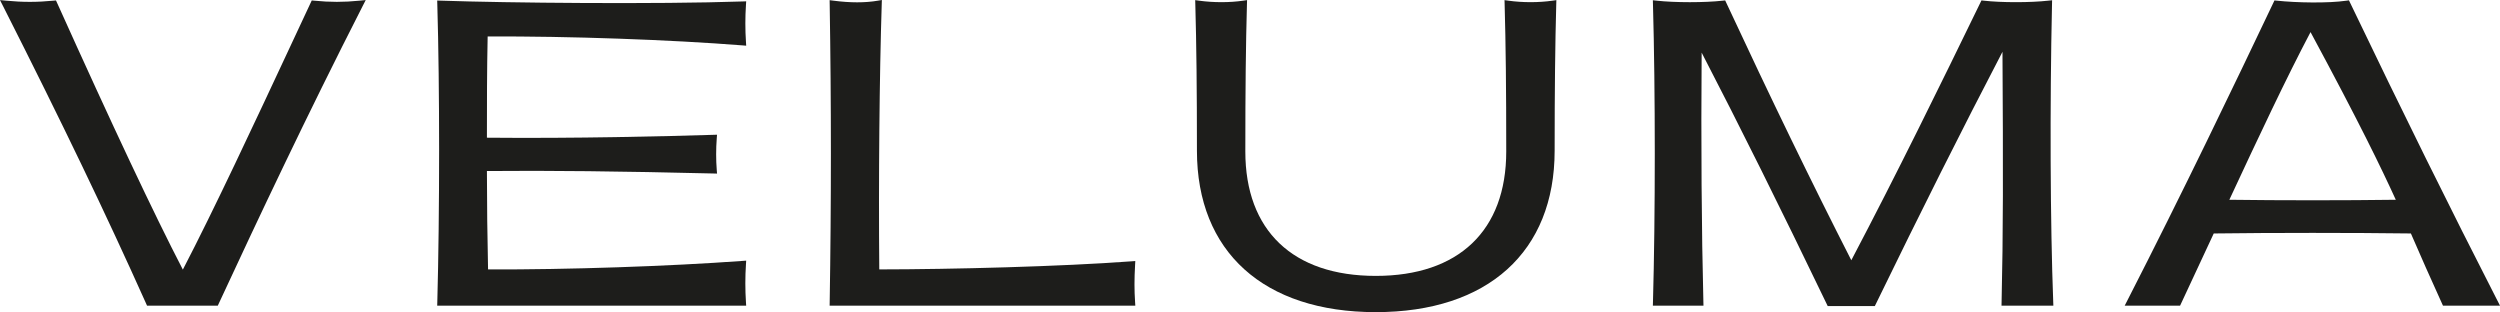
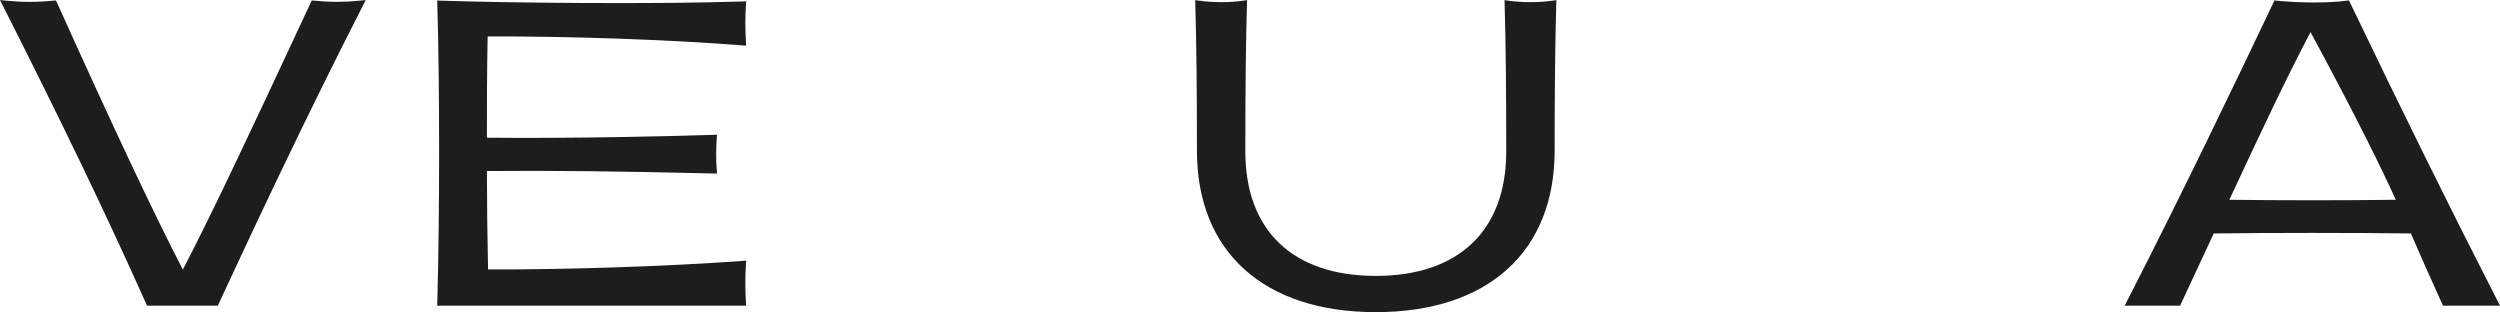
<svg xmlns="http://www.w3.org/2000/svg" viewBox="0 0 850.394 106.174" height="37.456mm" width="300mm" data-name="Ebene 2" id="b">
  <g data-name="Ebene 1" id="c">
    <g>
      <path fill="#1d1d1b" d="M106.848.226l-.798-.081-7.068,15.124c-12.335,26.406-26.261,56.227-36.785,76.442C52.353,72.703,38.325,42.949,19.376.886l-.335-.739-.807.077C12.633.771,7.642.771,2.048.224L0,.025l.929,1.835c20.371,40.264,34.961,70.603,48.79,101.441l.296.669h24.071l.303-.656c13.395-28.849,29.699-63.465,49.073-101.45l.94-1.847-2.061.208c-5.432.542-10.065.54-15.493,0" />
      <path fill="#1d1d1b" d="M252.526,15.437l1.3.104-.084-1.302c-.271-4.218-.271-8.323,0-12.541l.079-1.245-1.248.043c-29.068.995-80.216.5-102.651-.276l-1.205-.043.036,1.205c.823,28.221.823,70.876,0,101.425l-.032,1.162h105.096l-.077-1.203c-.274-4.254-.274-8.565,0-12.816l.084-1.295-1.293.095c-25.013,1.838-59.599,2.995-86.514,2.898-.242-10.773-.377-22.57-.387-33.472,20.597-.203,45.804.077,77.027.839l1.252.032-.099-1.252c-.271-3.386-.271-7.19,0-10.716l.095-1.255-1.257.038c-15.956.491-47.016,1.27-77.018.976,0-11.286.009-22.916.251-34.435,27.633-.127,62.294,1.11,86.643,3.033" />
-       <path fill="#1d1d1b" d="M386.111,90.076l.072-1.284-1.284.095c-23.967,1.783-61.019,2.728-85.806,2.755-.273-29.991.059-66.112.836-90.257l.045-1.386-1.368.235c-4.331.744-9.417.741-15.104-.007l-1.3-.17.023,1.309c.549,33.729.549,67.861,0,101.455l-.018,1.148h103.982l-.079-1.207c-.274-4.091-.274-7.767,0-12.688" />
      <path fill="#1d1d1b" d="M513.094.23l-1.322-.183.038,1.334c.387,13.761.549,28.761.549,50.162,0,26.887-16.173,42.305-44.374,42.305s-44.376-15.418-44.376-42.305c0-21.417.165-36.421.552-50.162l.038-1.345-1.331.194c-4.559.674-10.156.671-14.989,0l-1.322-.183.038,1.334c.382,13.63.552,29.016.552,49.887,0,34.38,22.742,54.907,60.838,54.907s60.838-20.527,60.838-54.907c0-20.375.181-36.695.552-49.887l.038-1.34-1.327.19c-4.699.671-10.16.671-14.993,0" />
-       <path fill="#1d1d1b" d="M698.008,1.374l.029-1.288-1.284.14c-6.123.68-15.967.68-21.951,0l-.793-.09-.348.721c-13.675,28.117-28.316,58.01-43.924,87.671-13.42-26.3-27.357-55-42.565-87.655l-.346-.737-.807.09c-6.028.685-16.331.685-22.5,0l-1.288-.142.034,1.297c.827,29.453.827,72.108,0,101.428l-.032,1.162h17.215l-.029-1.16c-.615-23.845-.827-54.559-.592-84.913,12.988,25.05,26.582,52.38,42.57,85.569l.307.64h16.033l.31-.635c15.228-31.318,29.356-59.45,43.11-85.847.242,40.544.242,61.923-.303,85.189l-.027,1.157h17.638l-.043-1.173c-1.017-26.862-1.178-66.672-.414-101.423" />
      <path fill="#1d1d1b" d="M814.946,67.951c-17.059.237-39.317.237-56.616,0,10.176-21.862,19.333-41.311,27.617-57.034,16.645,30.872,24.107,46.311,28.998,57.034M849.551,102.325c-16.042-31.311-32.455-64.498-50.18-101.464l-.359-.75-.825.12c-6.243.911-16.957.71-23.709-.005l-.796-.084-.344.721c-13.296,27.961-30.965,64.762-49.765,101.462l-.843,1.646h18.84l11.449-24.555c20.004-.264,47.321-.262,67.065-.002l.441,1.017c2.988,6.849,6.08,13.933,10.167,22.88l.303.66h19.399l-.843-1.646Z" />
    </g>
  </g>
</svg>